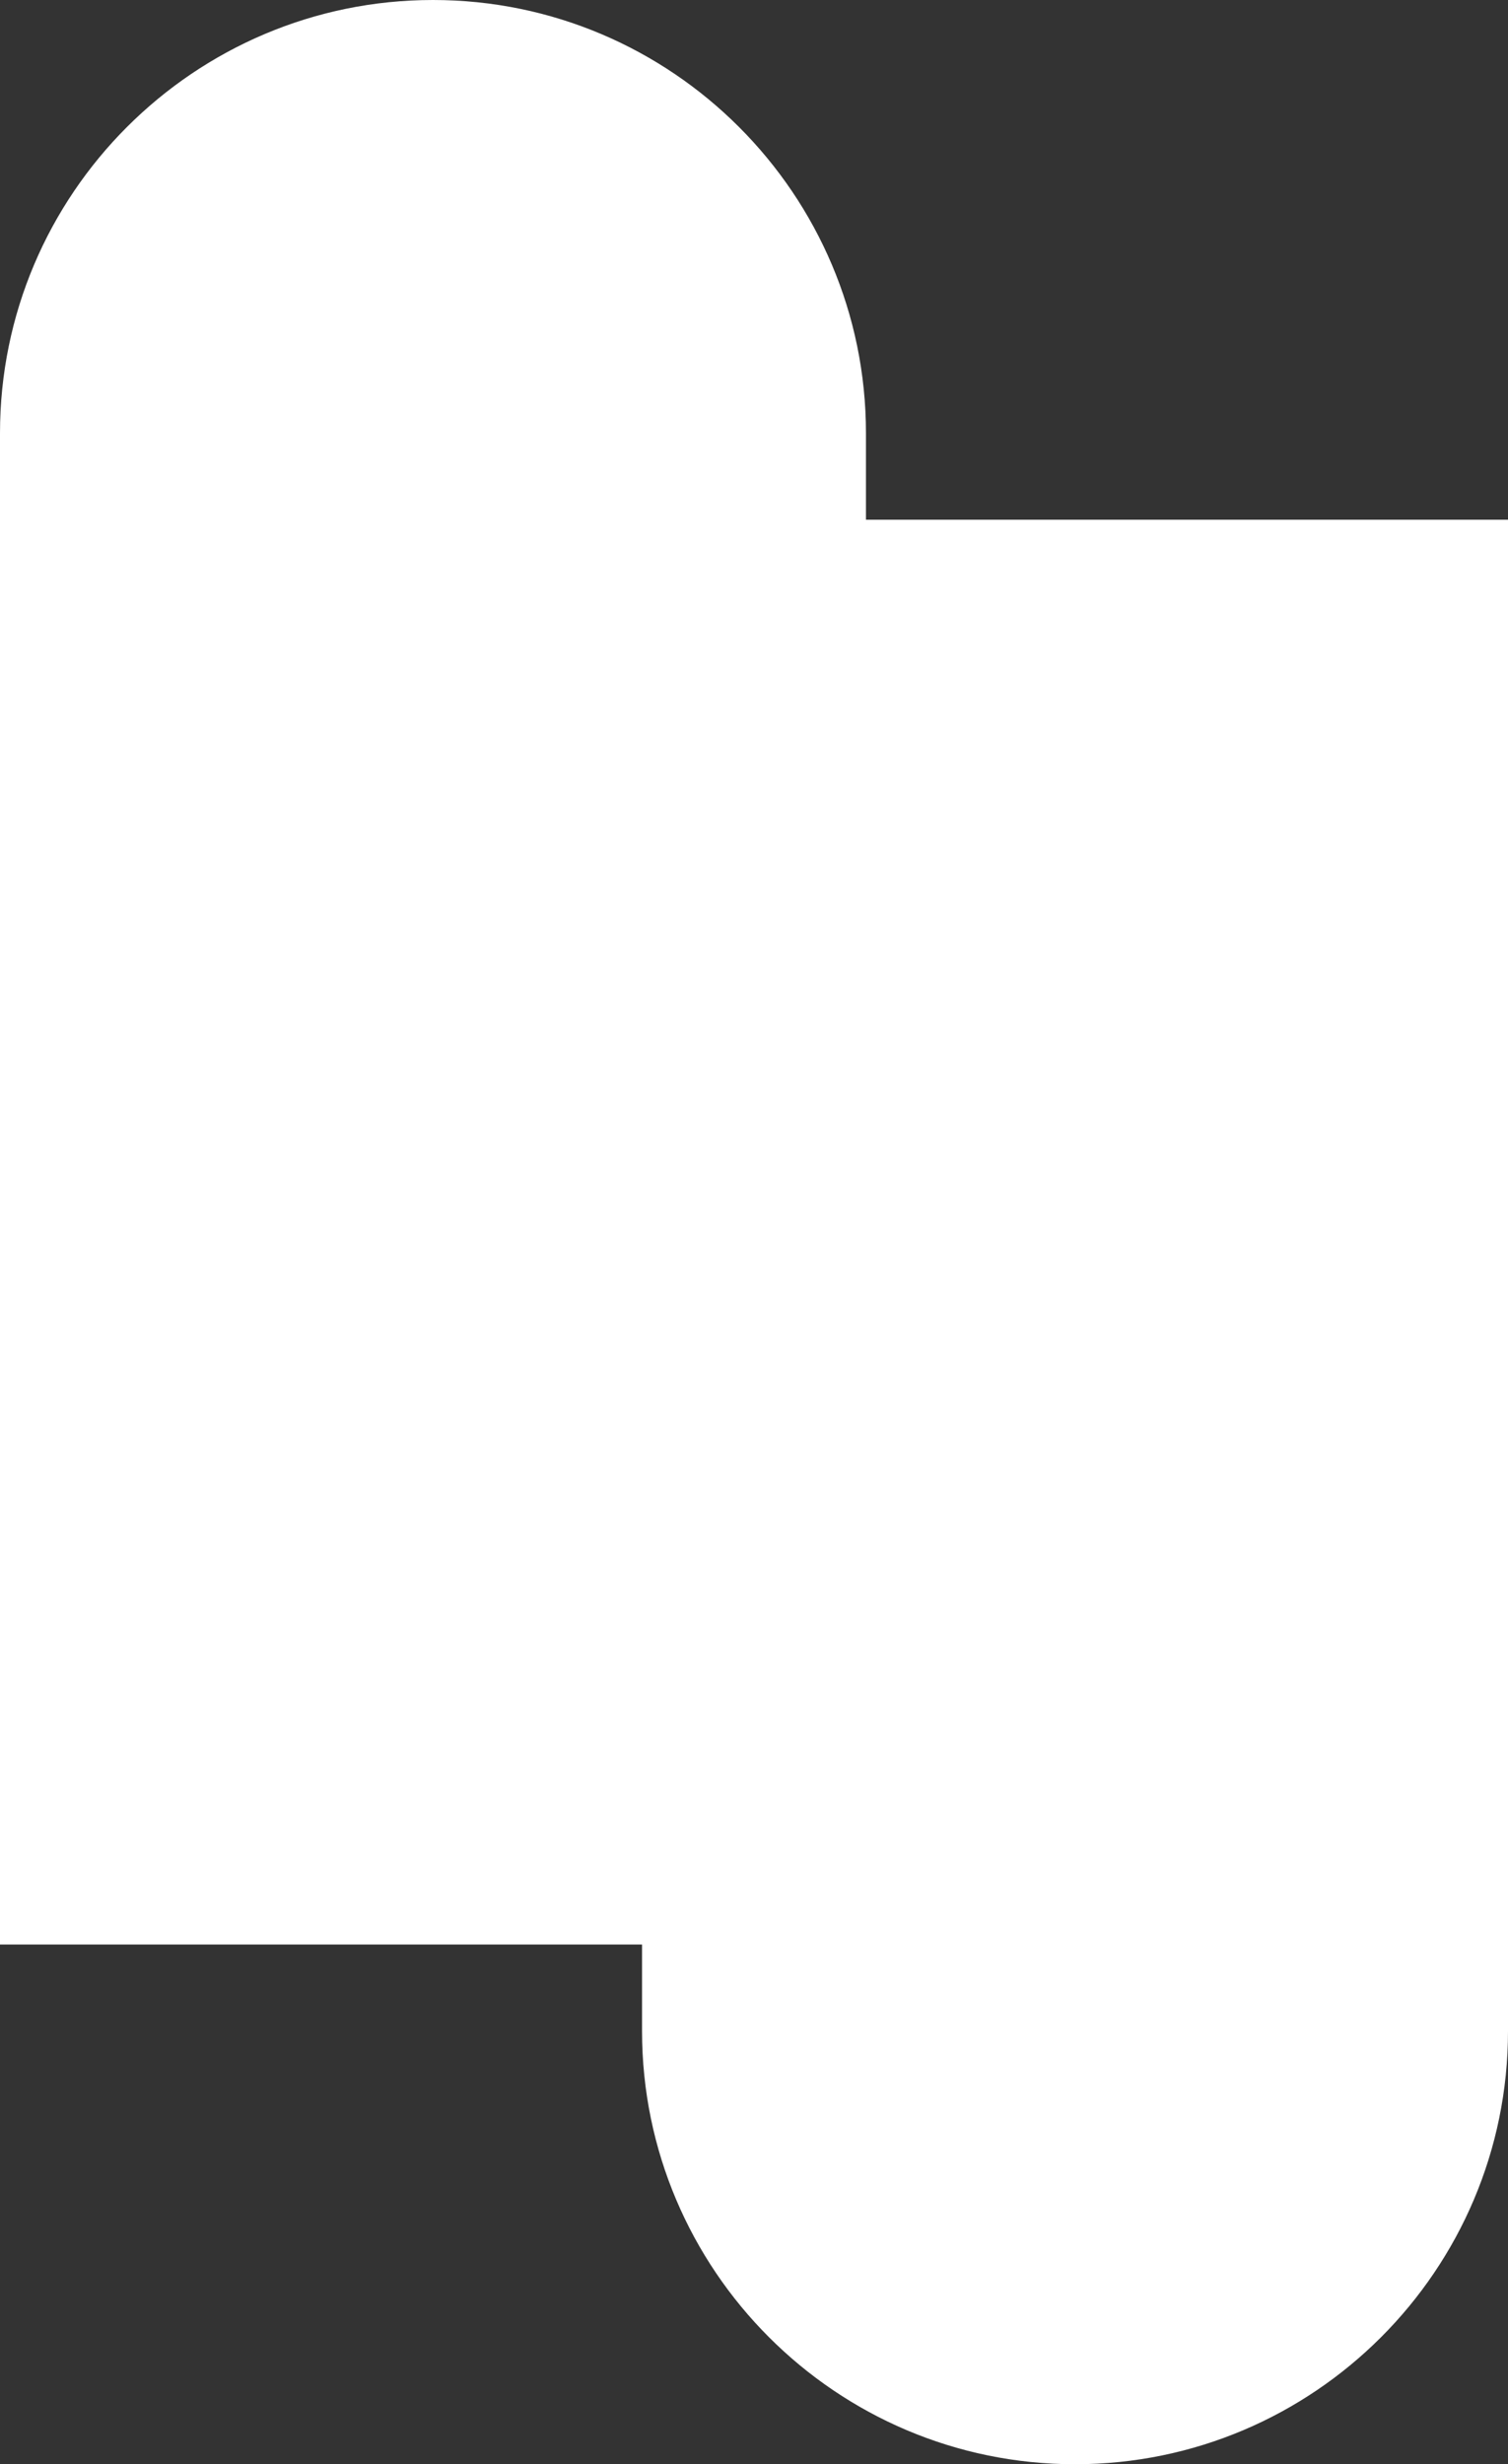
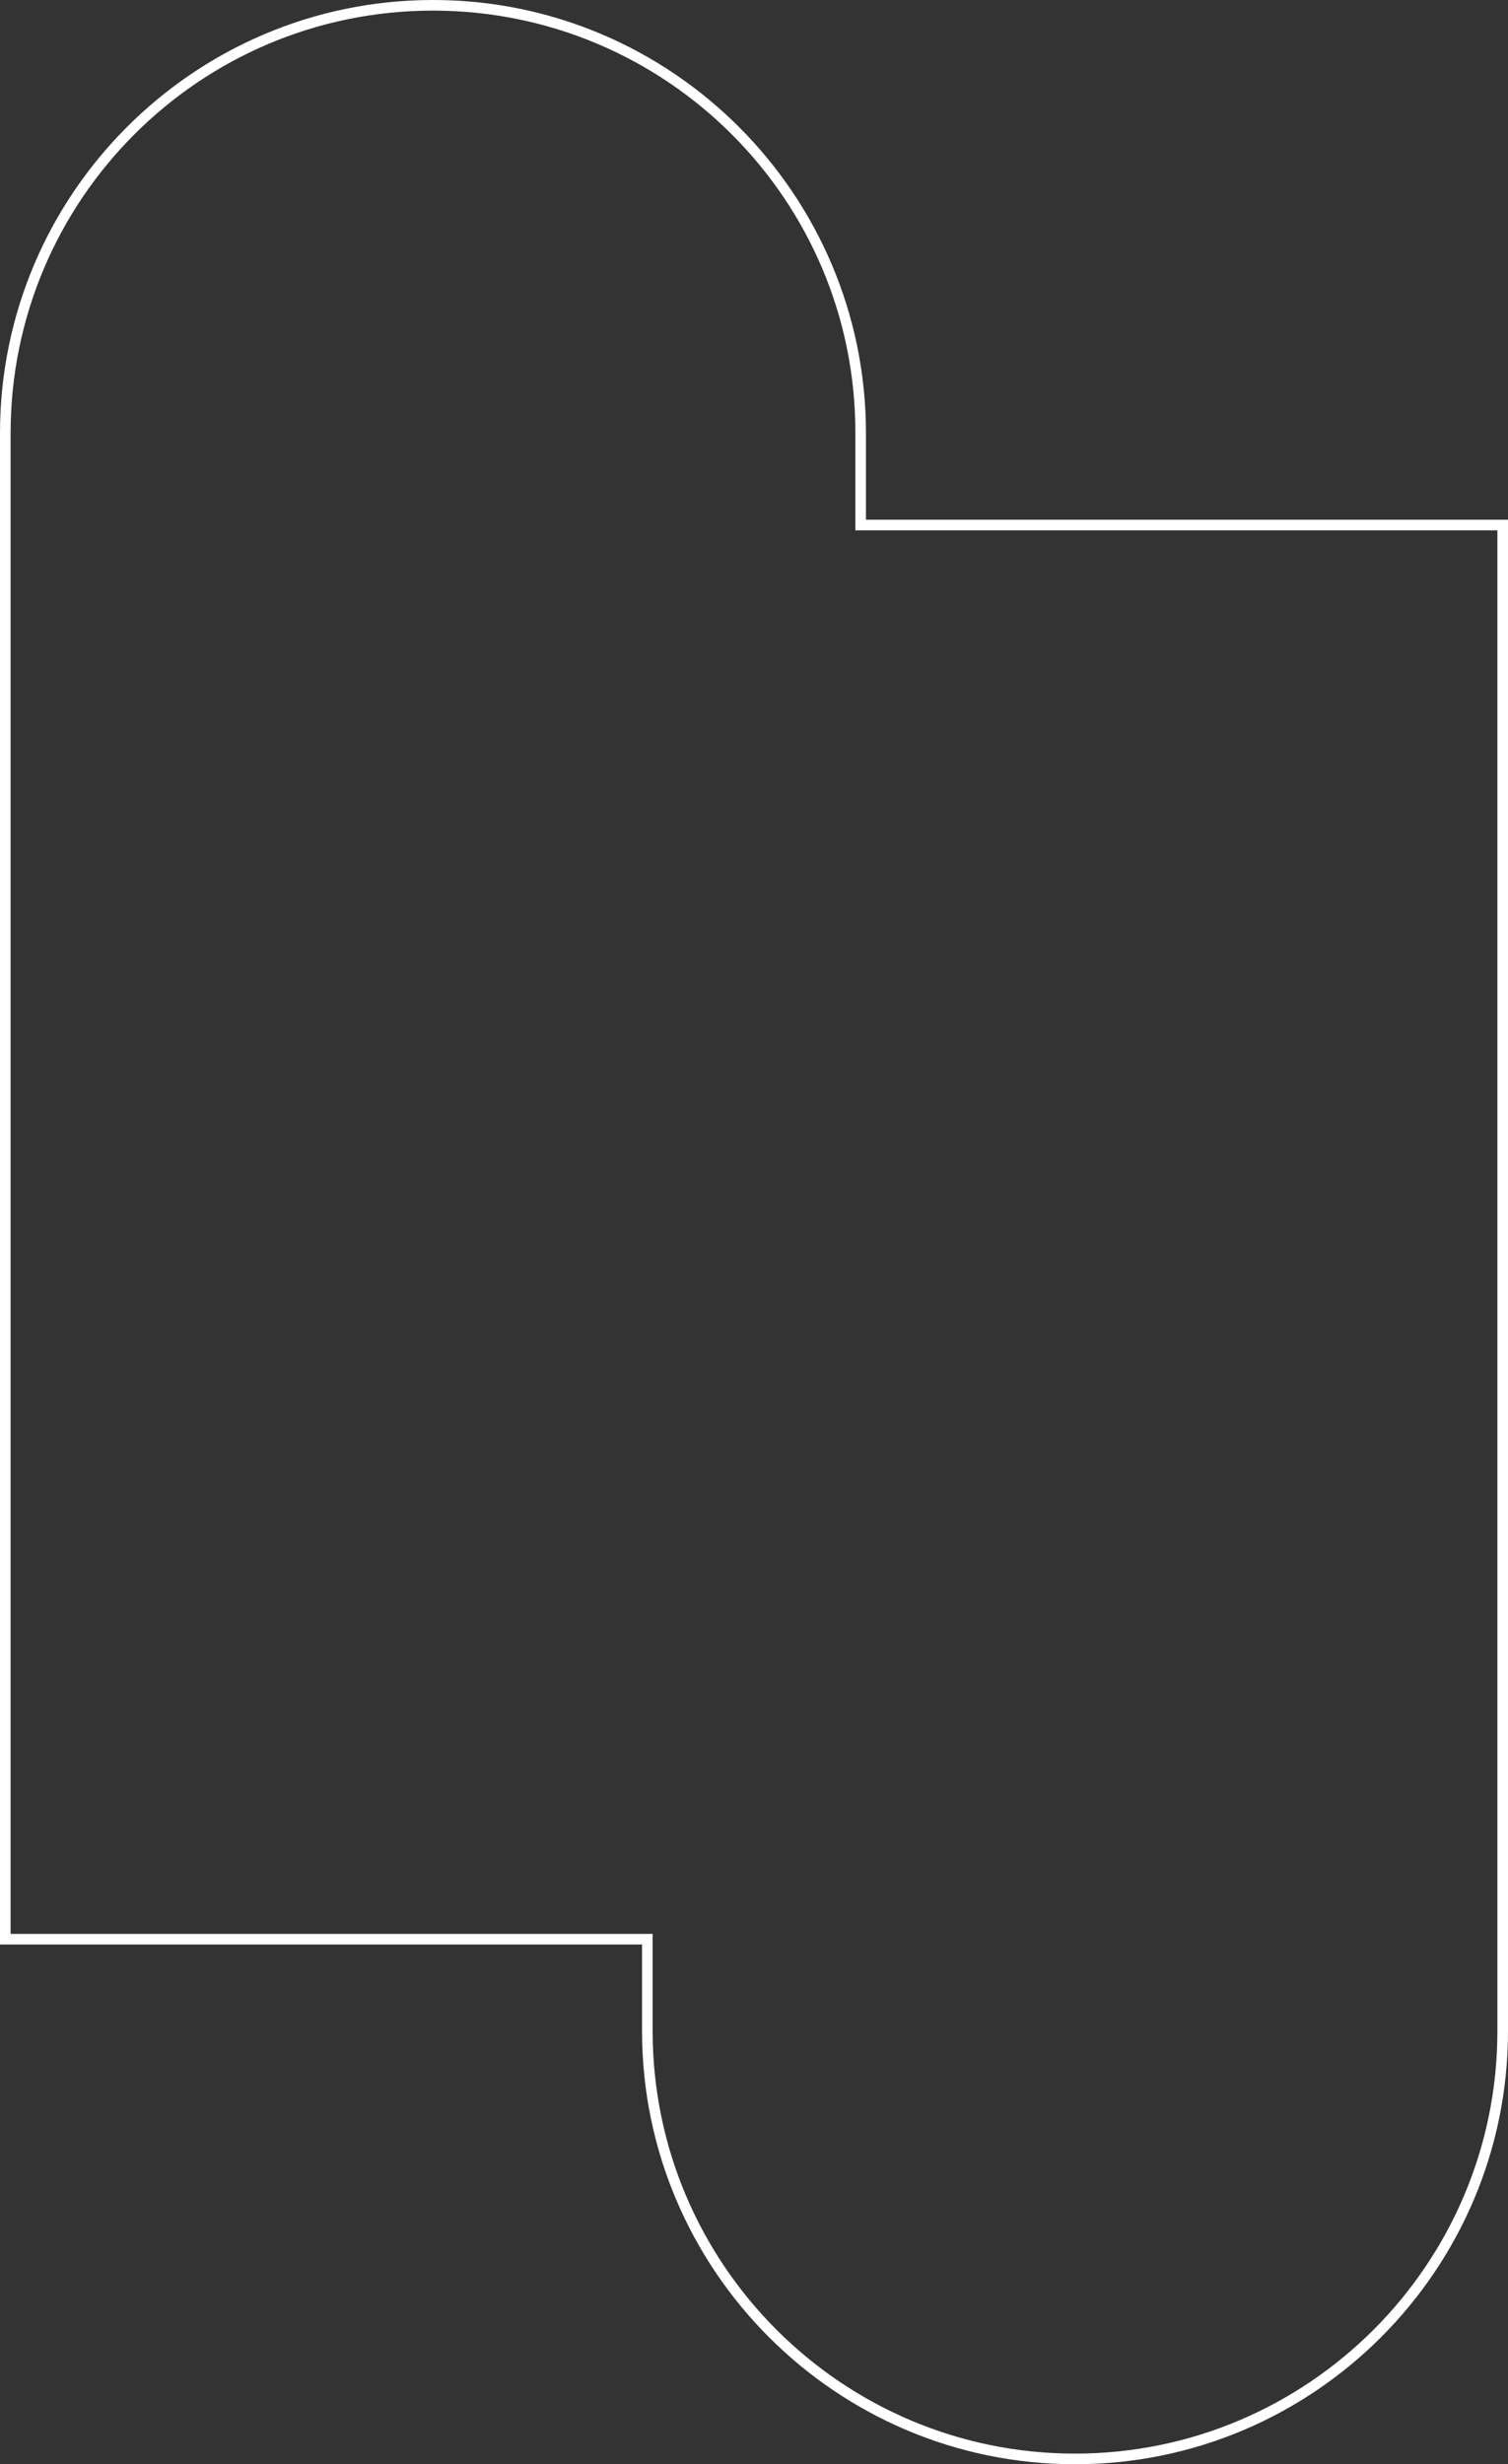
<svg xmlns="http://www.w3.org/2000/svg" fill="#000000" height="464.2" preserveAspectRatio="xMidYMid meet" version="1" viewBox="0.0 0.0 284.2 464.2" width="284.2" zoomAndPan="magnify">
  <rect x="0.0" y="0.0" width="284.2" height="464.2" fill="#333333" stroke="none" />
  <g id="change1_1">
-     <path d="M283.2,98.9v283.7c0,44.5-36.1,80.6-80.6,80.6S122,427.1,122,382.6v-17.3H1V81.6C1,37.1,37.1,1,81.6,1 s80.6,36.1,80.6,80.6v17.3H283.2z M283.2,98.9v283.7c0,44.5-36.1,80.6-80.6,80.6S122,427.1,122,382.6v-17.3H1V81.6 C1,37.1,37.1,1,81.6,1s80.6,36.1,80.6,80.6v17.3H283.2z" fill="#ffffff" />
-   </g>
+     </g>
  <g id="change2_1">
    <path d="M202.6,464.2c-45,0-81.6-36.6-81.6-81.6v-16.3H0V81.6C0,36.6,36.6,0,81.6,0s81.6,36.6,81.6,81.6v16.3h121 v284.7C284.2,427.6,247.6,464.2,202.6,464.2z M2,364.3h121v18.3c0,43.9,35.7,79.6,79.6,79.6s79.6-35.7,79.6-79.6V99.9h-121V81.6 C161.3,37.7,125.6,2,81.6,2S2,37.7,2,81.6V364.3z" fill="#ffffff" />
  </g>
</svg>